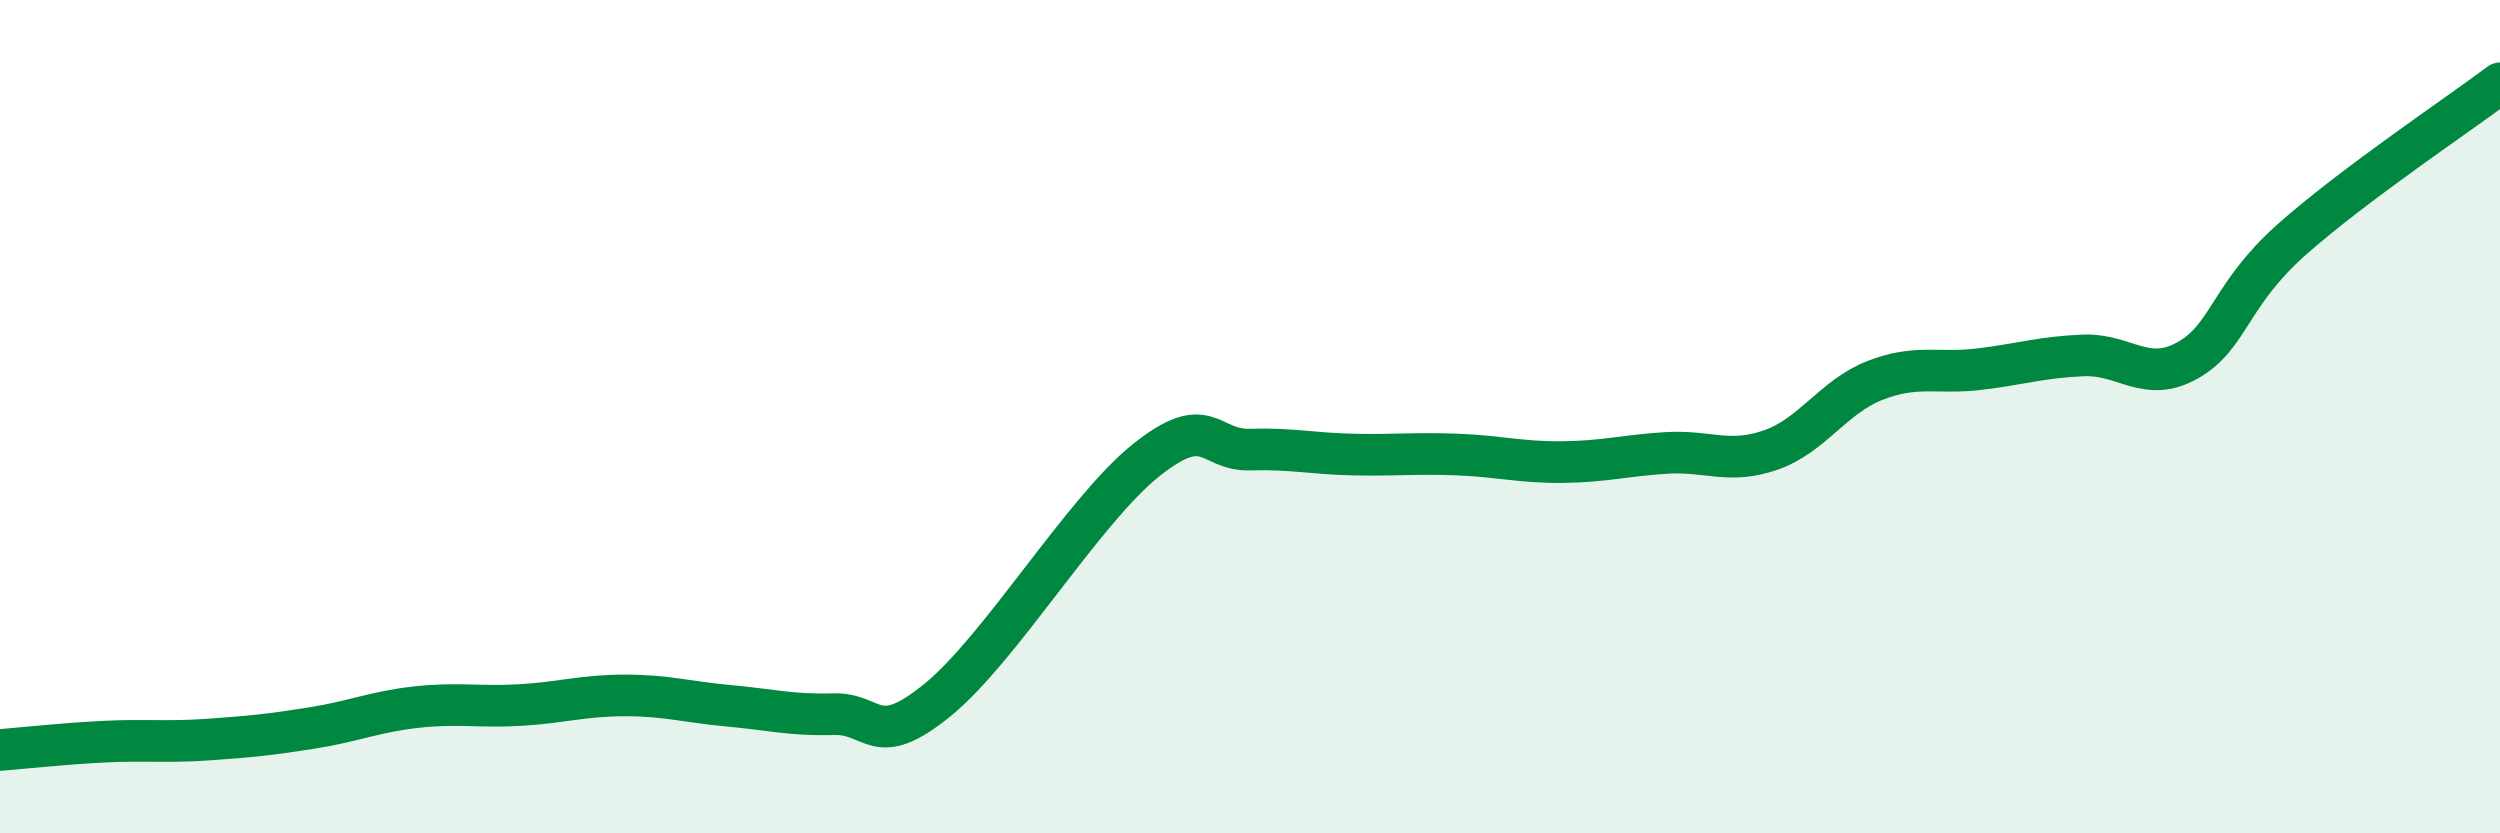
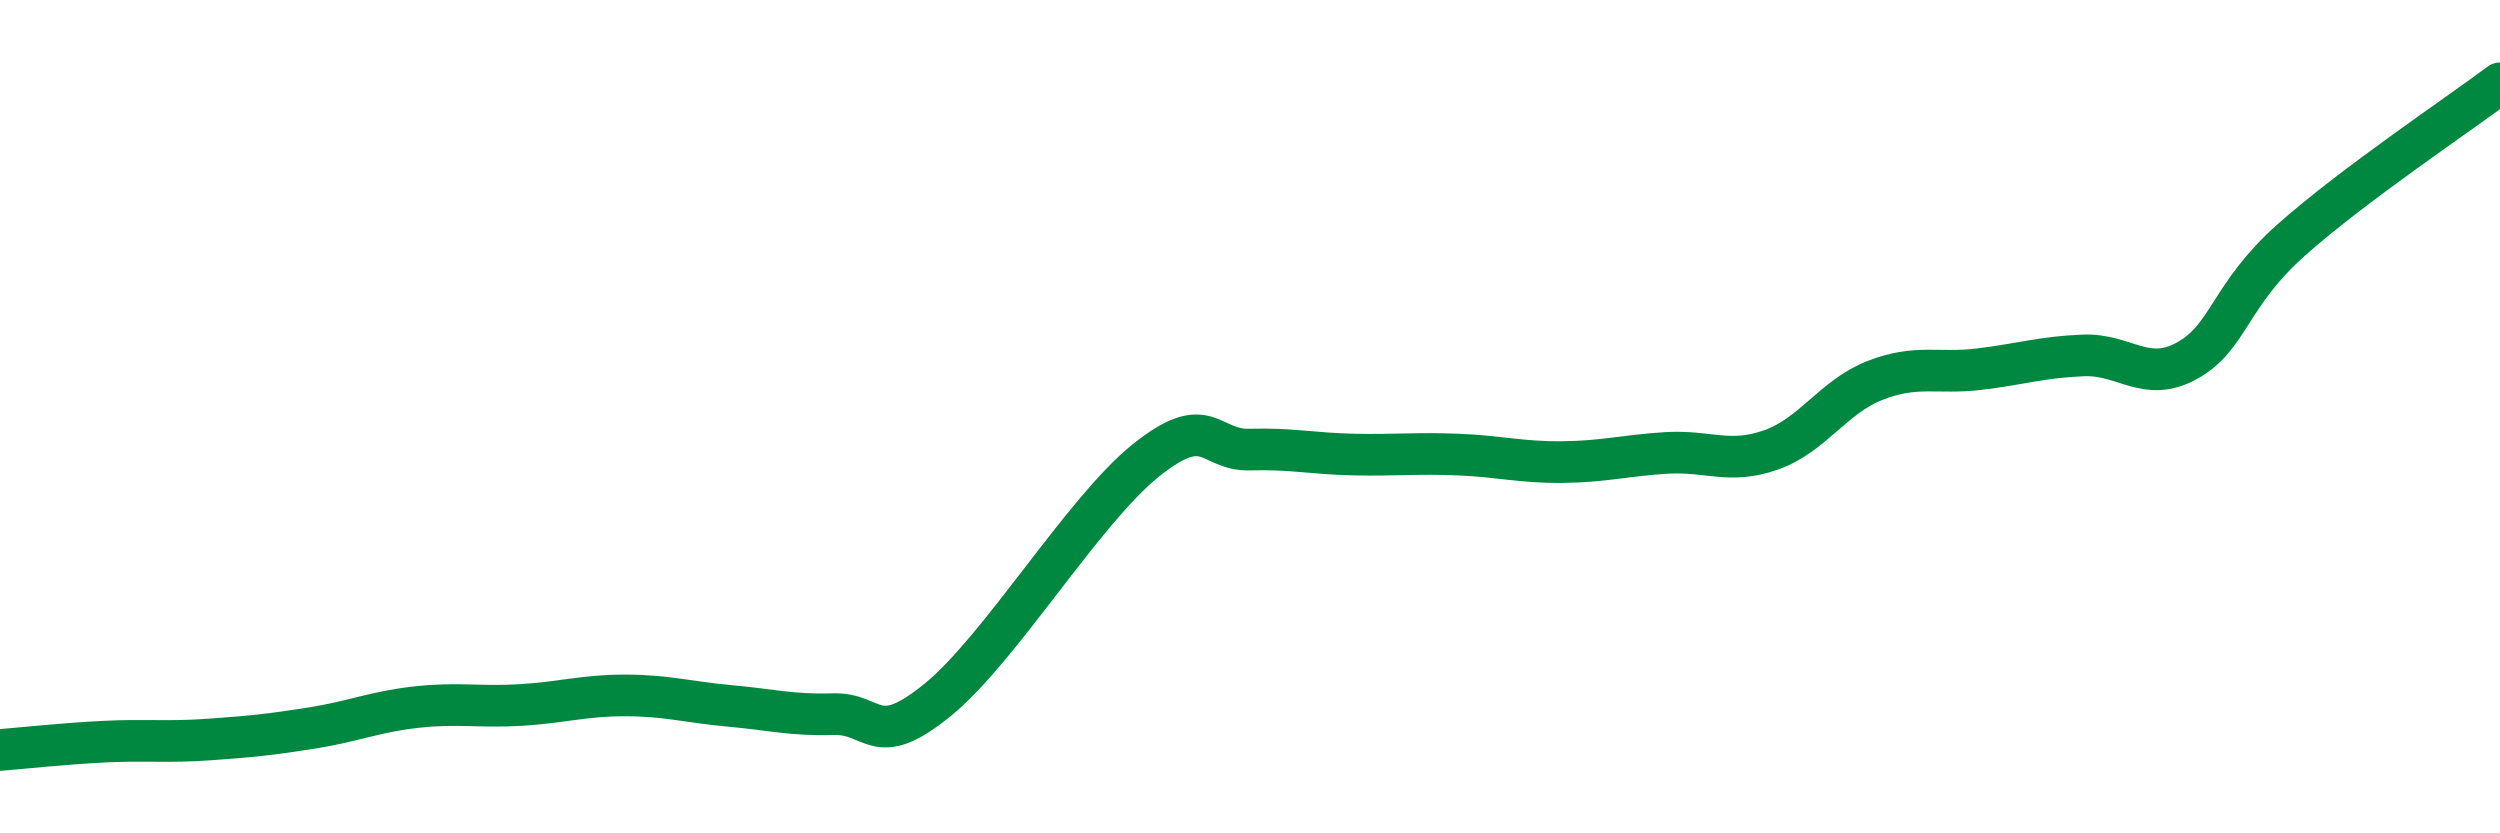
<svg xmlns="http://www.w3.org/2000/svg" width="60" height="20" viewBox="0 0 60 20">
-   <path d="M 0,18 C 0.5,17.96 1.5,17.85 2.5,17.8 C 3.5,17.75 4,17.82 5,17.75 C 6,17.68 6.5,17.63 7.5,17.47 C 8.5,17.31 9,17.08 10,16.97 C 11,16.86 11.5,16.98 12.5,16.92 C 13.5,16.86 14,16.69 15,16.69 C 16,16.69 16.5,16.85 17.5,16.94 C 18.5,17.03 19,17.17 20,17.14 C 21,17.11 21,18.02 22.5,16.8 C 24,15.58 26,12.25 27.5,11.05 C 29,9.85 29,10.82 30,10.79 C 31,10.76 31.5,10.89 32.5,10.91 C 33.5,10.93 34,10.87 35,10.91 C 36,10.95 36.5,11.1 37.5,11.09 C 38.5,11.08 39,10.93 40,10.87 C 41,10.81 41.5,11.15 42.5,10.8 C 43.5,10.45 44,9.52 45,9.13 C 46,8.74 46.5,8.98 47.5,8.86 C 48.5,8.74 49,8.57 50,8.53 C 51,8.49 51.5,9.21 52.5,8.65 C 53.5,8.09 53.5,7.08 55,5.75 C 56.5,4.42 59,2.75 60,2L60 20L0 20Z" fill="#008740" opacity="0.1" stroke-linecap="round" stroke-linejoin="round" />
  <path d="M 0,18 C 0.5,17.96 1.5,17.85 2.5,17.8 C 3.5,17.75 4,17.82 5,17.75 C 6,17.68 6.5,17.63 7.5,17.47 C 8.5,17.31 9,17.08 10,16.97 C 11,16.86 11.5,16.98 12.5,16.92 C 13.5,16.86 14,16.69 15,16.69 C 16,16.69 16.5,16.85 17.5,16.94 C 18.5,17.03 19,17.17 20,17.14 C 21,17.11 21,18.02 22.5,16.8 C 24,15.58 26,12.25 27.5,11.05 C 29,9.85 29,10.82 30,10.79 C 31,10.76 31.5,10.89 32.5,10.91 C 33.5,10.93 34,10.87 35,10.91 C 36,10.95 36.5,11.1 37.5,11.09 C 38.5,11.08 39,10.93 40,10.87 C 41,10.81 41.5,11.15 42.5,10.8 C 43.5,10.45 44,9.52 45,9.13 C 46,8.74 46.5,8.98 47.5,8.86 C 48.5,8.74 49,8.57 50,8.53 C 51,8.49 51.5,9.21 52.5,8.65 C 53.5,8.09 53.5,7.08 55,5.75 C 56.5,4.42 59,2.75 60,2" stroke="#008740" stroke-width="1" fill="none" stroke-linecap="round" stroke-linejoin="round" />
</svg>